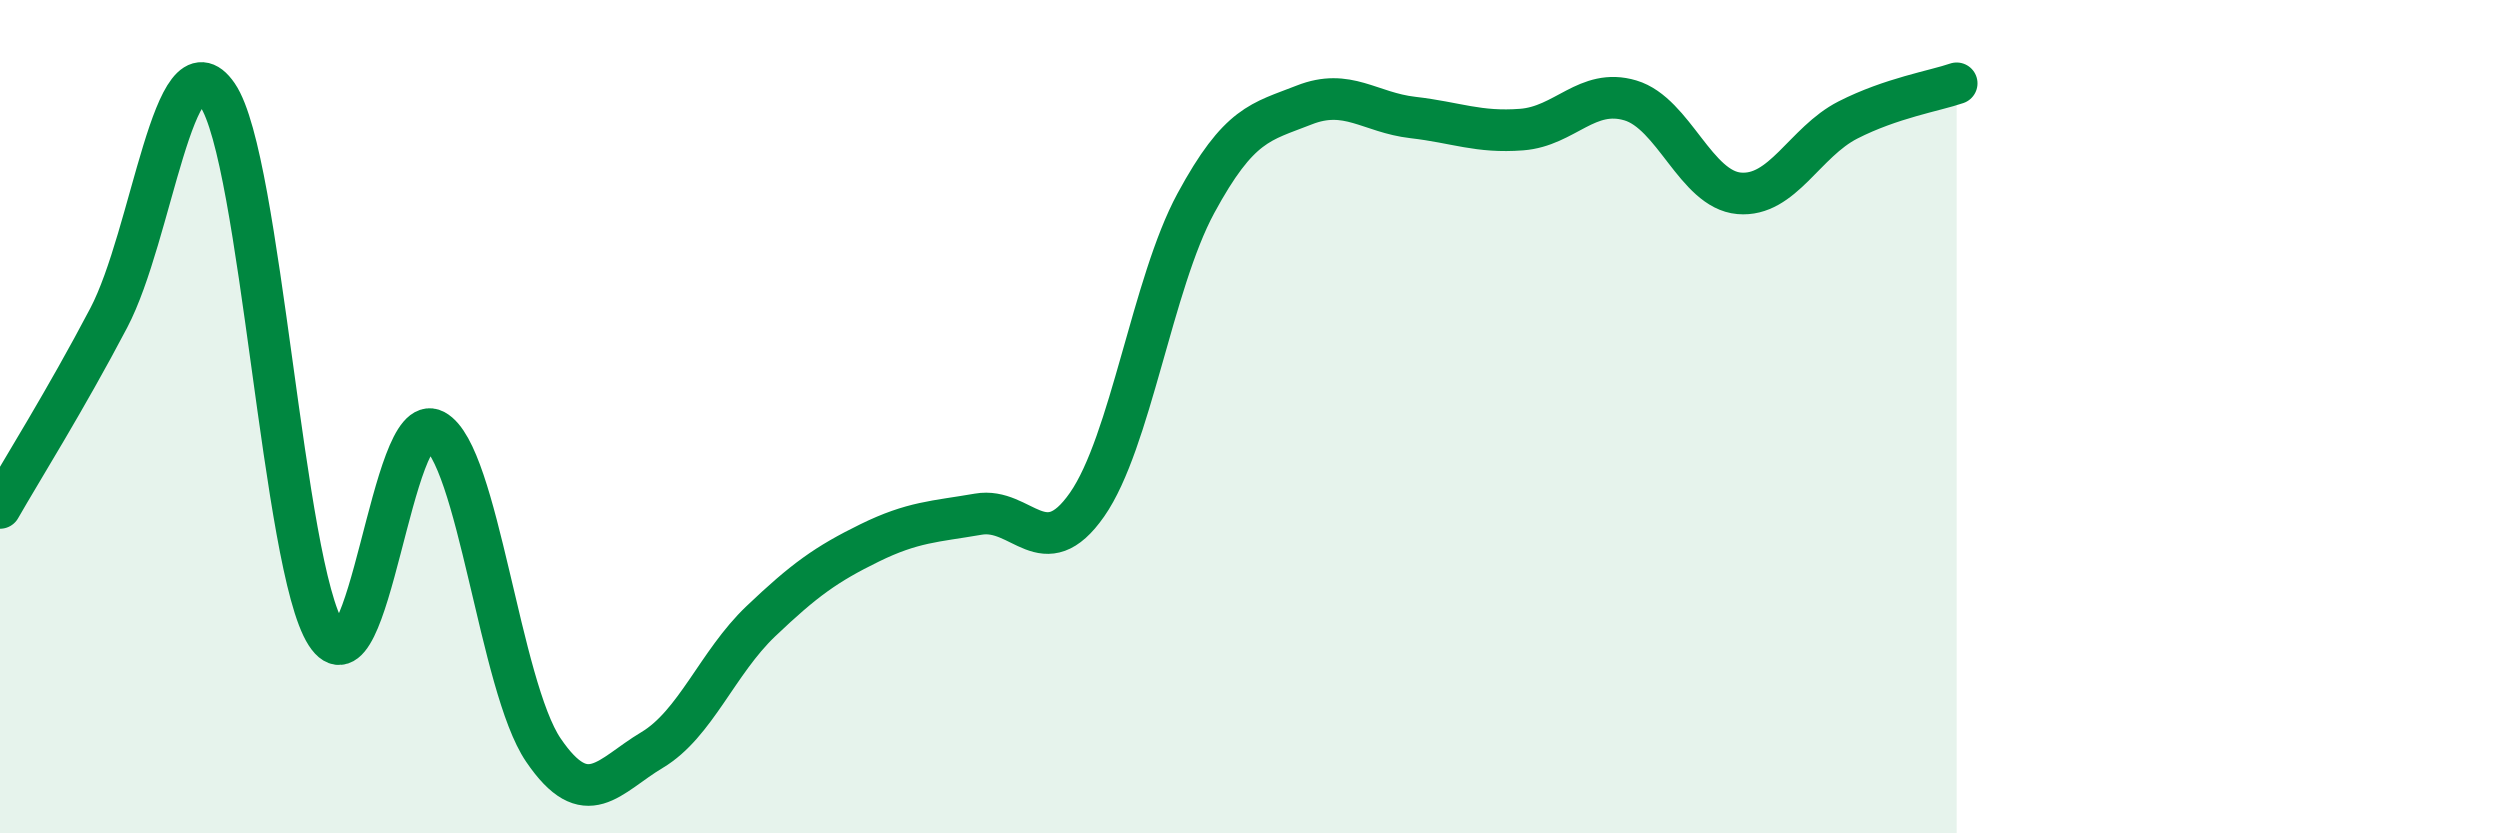
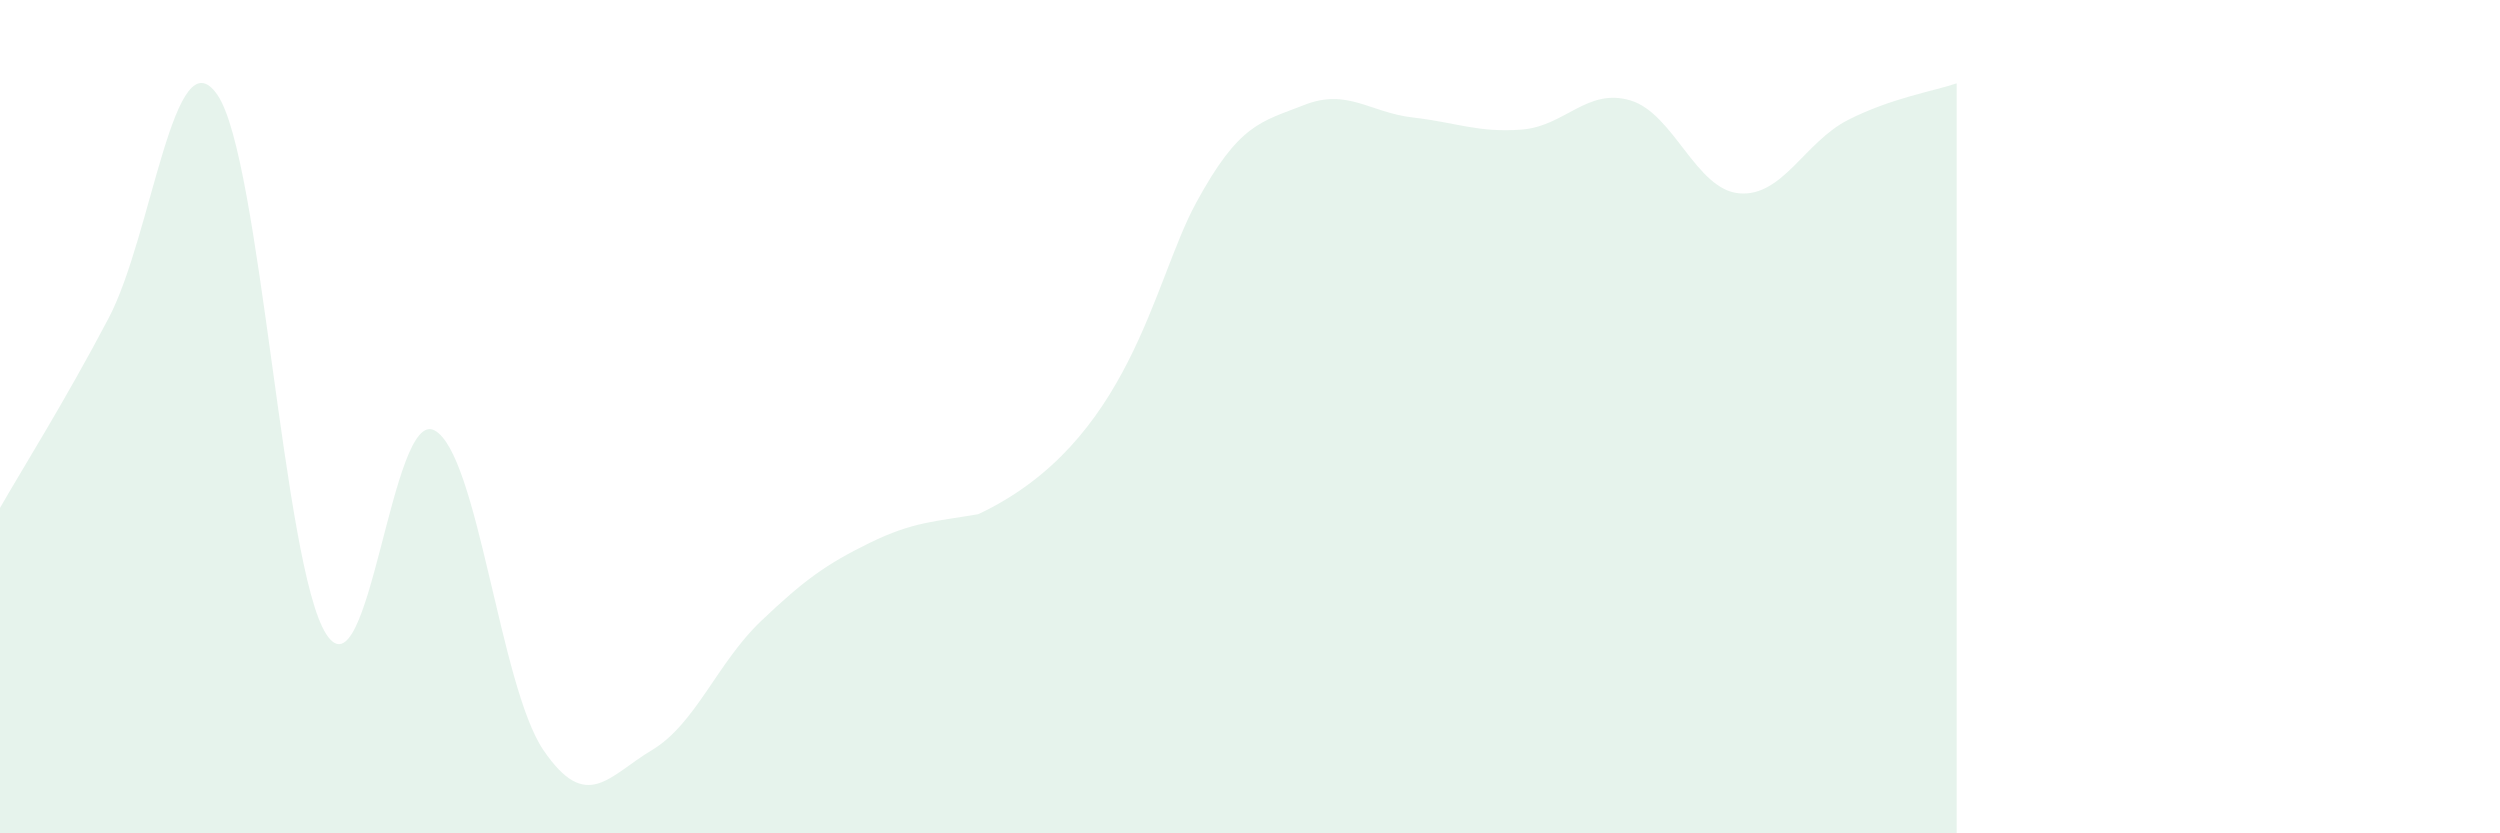
<svg xmlns="http://www.w3.org/2000/svg" width="60" height="20" viewBox="0 0 60 20">
-   <path d="M 0,12.19 C 0.52,11.28 1.57,9.61 2.61,7.63 C 3.65,5.65 4.18,0.76 5.22,2.28 C 6.26,3.8 6.79,13.61 7.83,15.22 C 8.87,16.83 9.39,9.77 10.43,10.33 C 11.47,10.89 12,16.47 13.04,18 C 14.08,19.53 14.61,18.62 15.65,18 C 16.69,17.38 17.22,15.9 18.26,14.91 C 19.3,13.92 19.83,13.54 20.87,13.03 C 21.91,12.52 22.44,12.52 23.48,12.34 C 24.52,12.16 25.05,13.6 26.09,12.11 C 27.13,10.62 27.66,6.8 28.7,4.88 C 29.74,2.96 30.26,2.93 31.3,2.52 C 32.34,2.11 32.87,2.7 33.91,2.82 C 34.95,2.94 35.48,3.19 36.52,3.11 C 37.56,3.03 38.09,2.1 39.13,2.41 C 40.17,2.72 40.7,4.55 41.74,4.64 C 42.78,4.73 43.31,3.41 44.35,2.88 C 45.39,2.35 46.44,2.18 46.96,2L46.96 20L0 20Z" fill="#008740" opacity="0.1" stroke-linecap="round" stroke-linejoin="round" />
-   <path d="M 0,12.19 C 0.52,11.28 1.57,9.61 2.61,7.63 C 3.65,5.65 4.18,0.76 5.22,2.28 C 6.26,3.8 6.79,13.61 7.83,15.22 C 8.87,16.83 9.39,9.77 10.43,10.33 C 11.47,10.89 12,16.47 13.04,18 C 14.08,19.53 14.61,18.62 15.65,18 C 16.69,17.38 17.22,15.9 18.26,14.91 C 19.3,13.92 19.83,13.54 20.87,13.03 C 21.91,12.52 22.44,12.52 23.48,12.34 C 24.52,12.16 25.05,13.6 26.09,12.11 C 27.13,10.62 27.66,6.8 28.7,4.88 C 29.74,2.96 30.26,2.93 31.3,2.52 C 32.34,2.11 32.87,2.7 33.91,2.82 C 34.95,2.94 35.48,3.19 36.52,3.11 C 37.56,3.03 38.09,2.1 39.13,2.41 C 40.17,2.72 40.7,4.55 41.74,4.64 C 42.78,4.73 43.31,3.41 44.35,2.88 C 45.39,2.35 46.44,2.18 46.96,2" stroke="#008740" stroke-width="1" fill="none" stroke-linecap="round" stroke-linejoin="round" />
+   <path d="M 0,12.19 C 0.52,11.28 1.57,9.61 2.61,7.63 C 3.65,5.65 4.18,0.76 5.22,2.28 C 6.26,3.8 6.79,13.61 7.83,15.22 C 8.87,16.83 9.39,9.77 10.43,10.33 C 11.47,10.89 12,16.47 13.04,18 C 14.08,19.53 14.61,18.62 15.65,18 C 16.69,17.38 17.22,15.9 18.26,14.91 C 19.3,13.92 19.83,13.54 20.87,13.03 C 21.91,12.52 22.44,12.52 23.48,12.34 C 27.13,10.62 27.66,6.8 28.7,4.88 C 29.74,2.96 30.26,2.93 31.3,2.52 C 32.34,2.11 32.87,2.7 33.91,2.82 C 34.95,2.94 35.48,3.19 36.52,3.11 C 37.56,3.03 38.09,2.1 39.13,2.41 C 40.17,2.72 40.7,4.55 41.74,4.64 C 42.78,4.73 43.31,3.41 44.35,2.88 C 45.39,2.35 46.44,2.18 46.96,2L46.96 20L0 20Z" fill="#008740" opacity="0.1" stroke-linecap="round" stroke-linejoin="round" />
</svg>